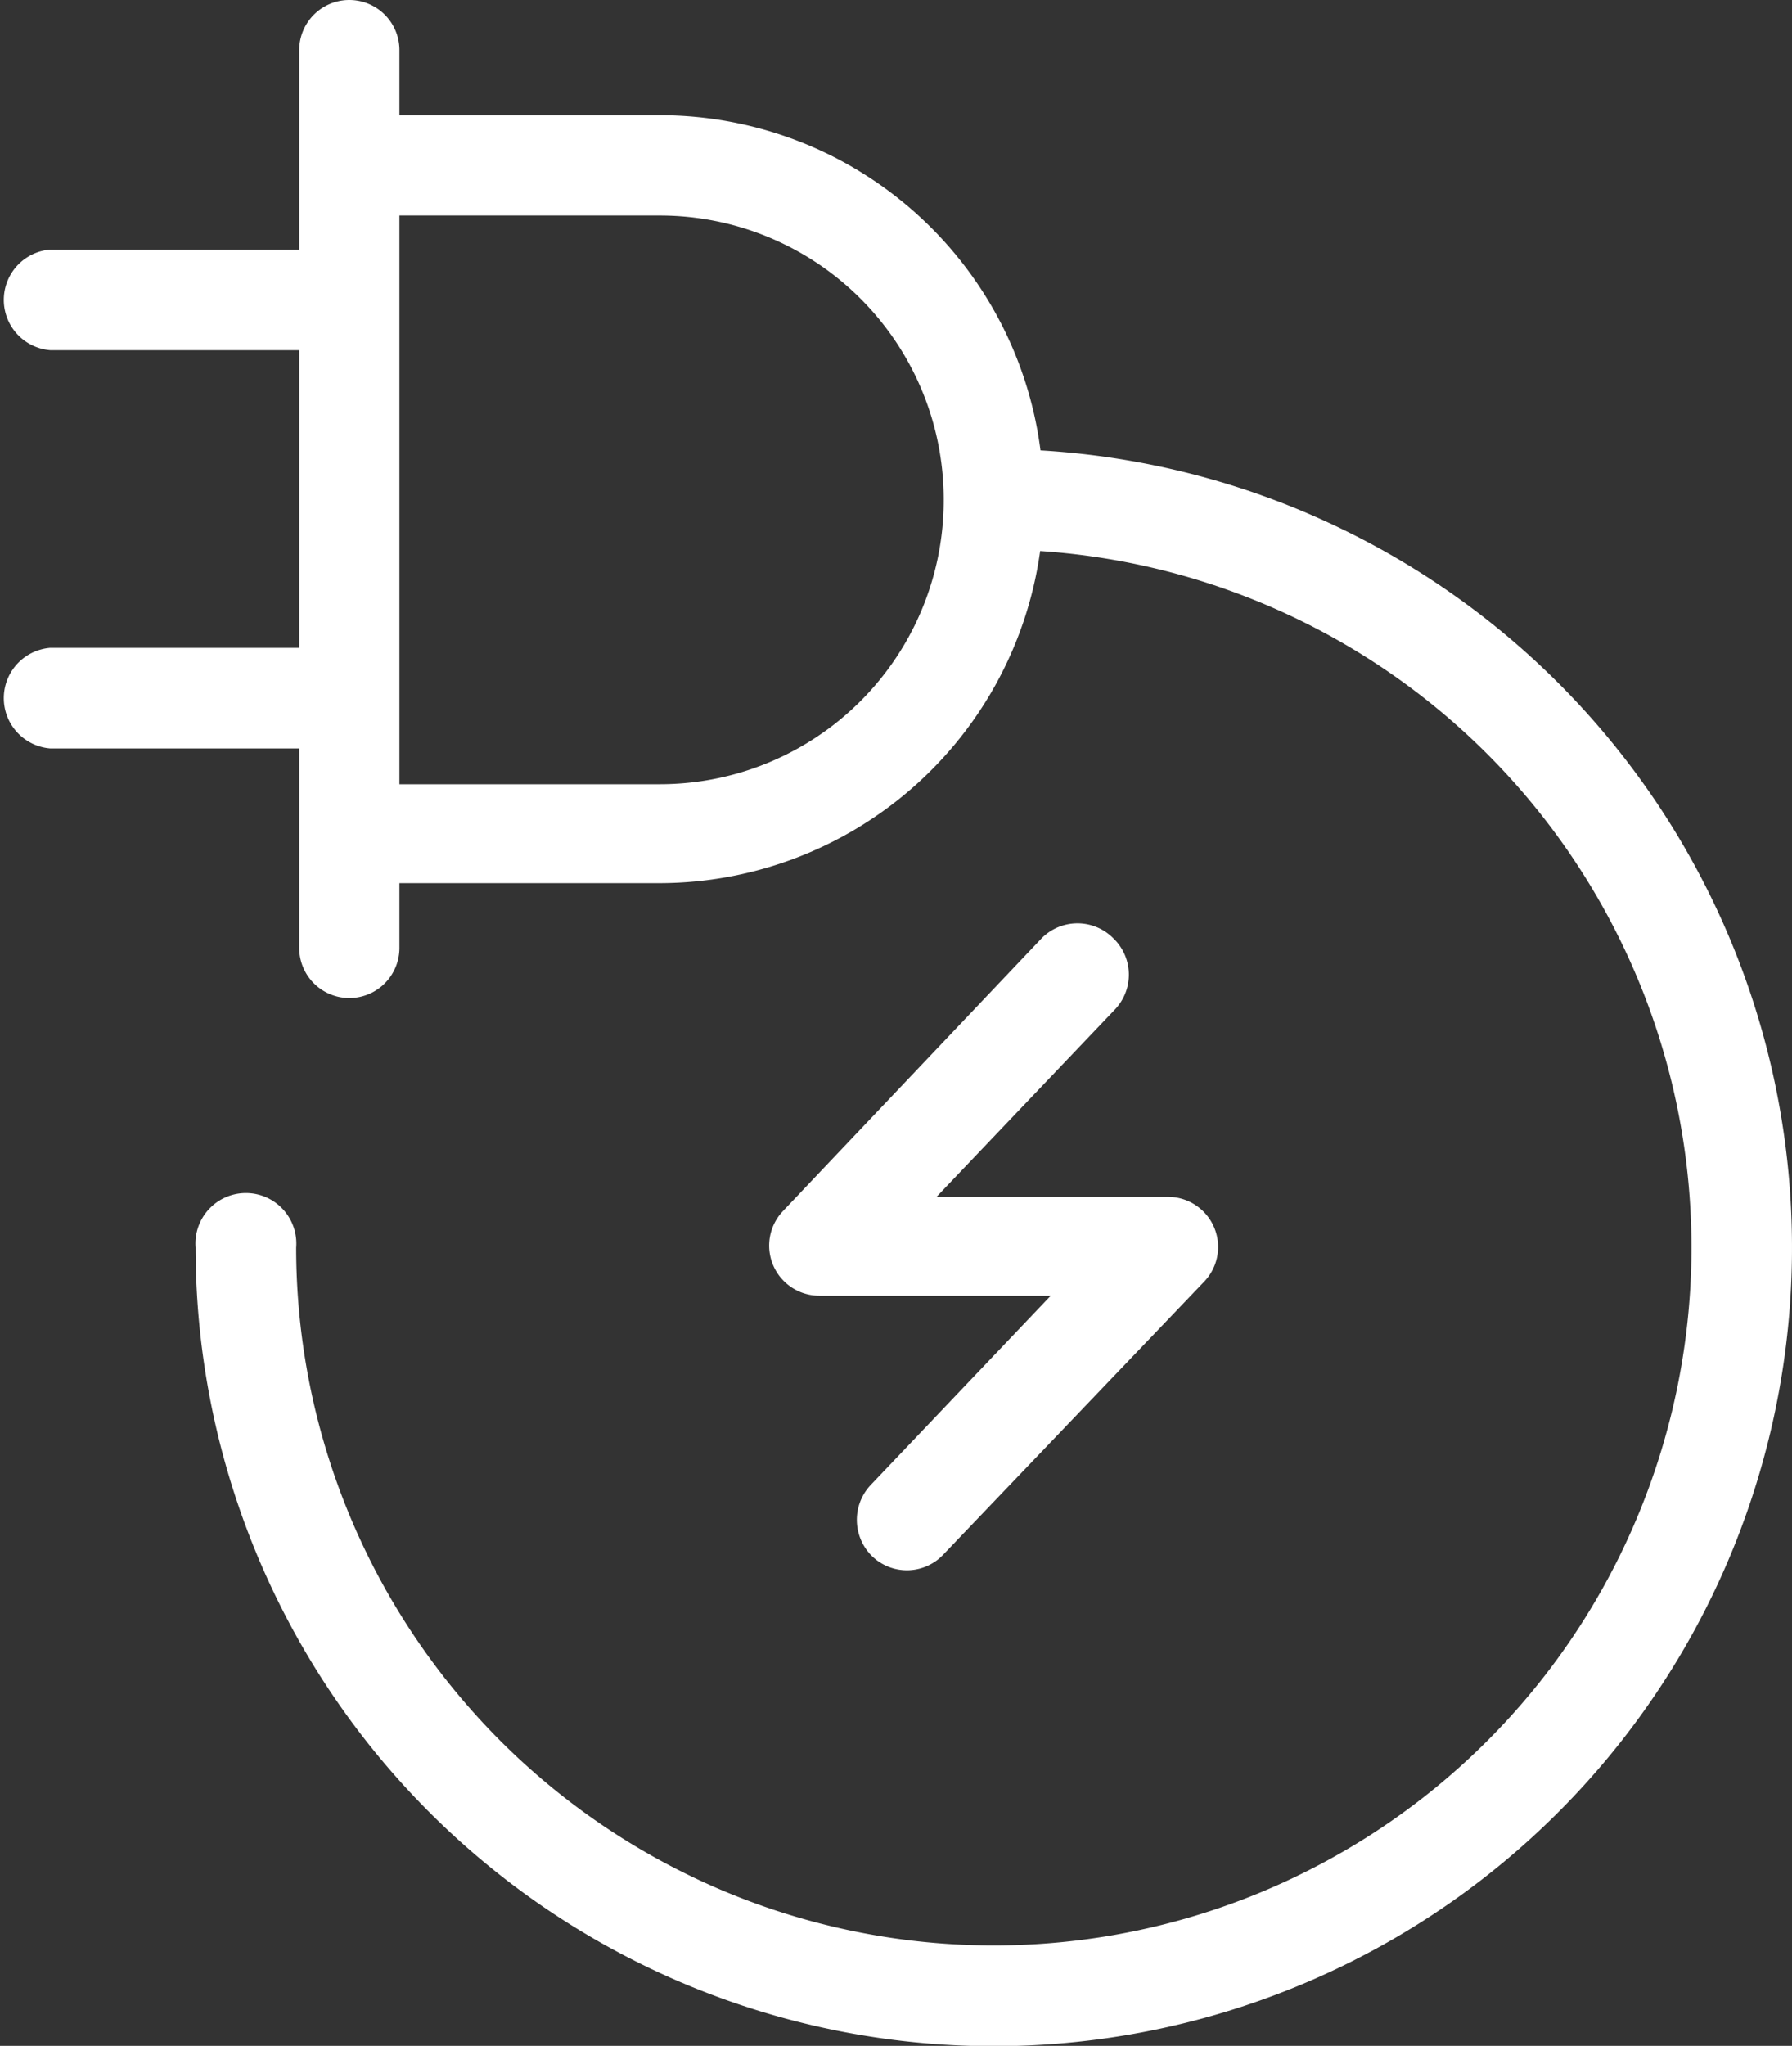
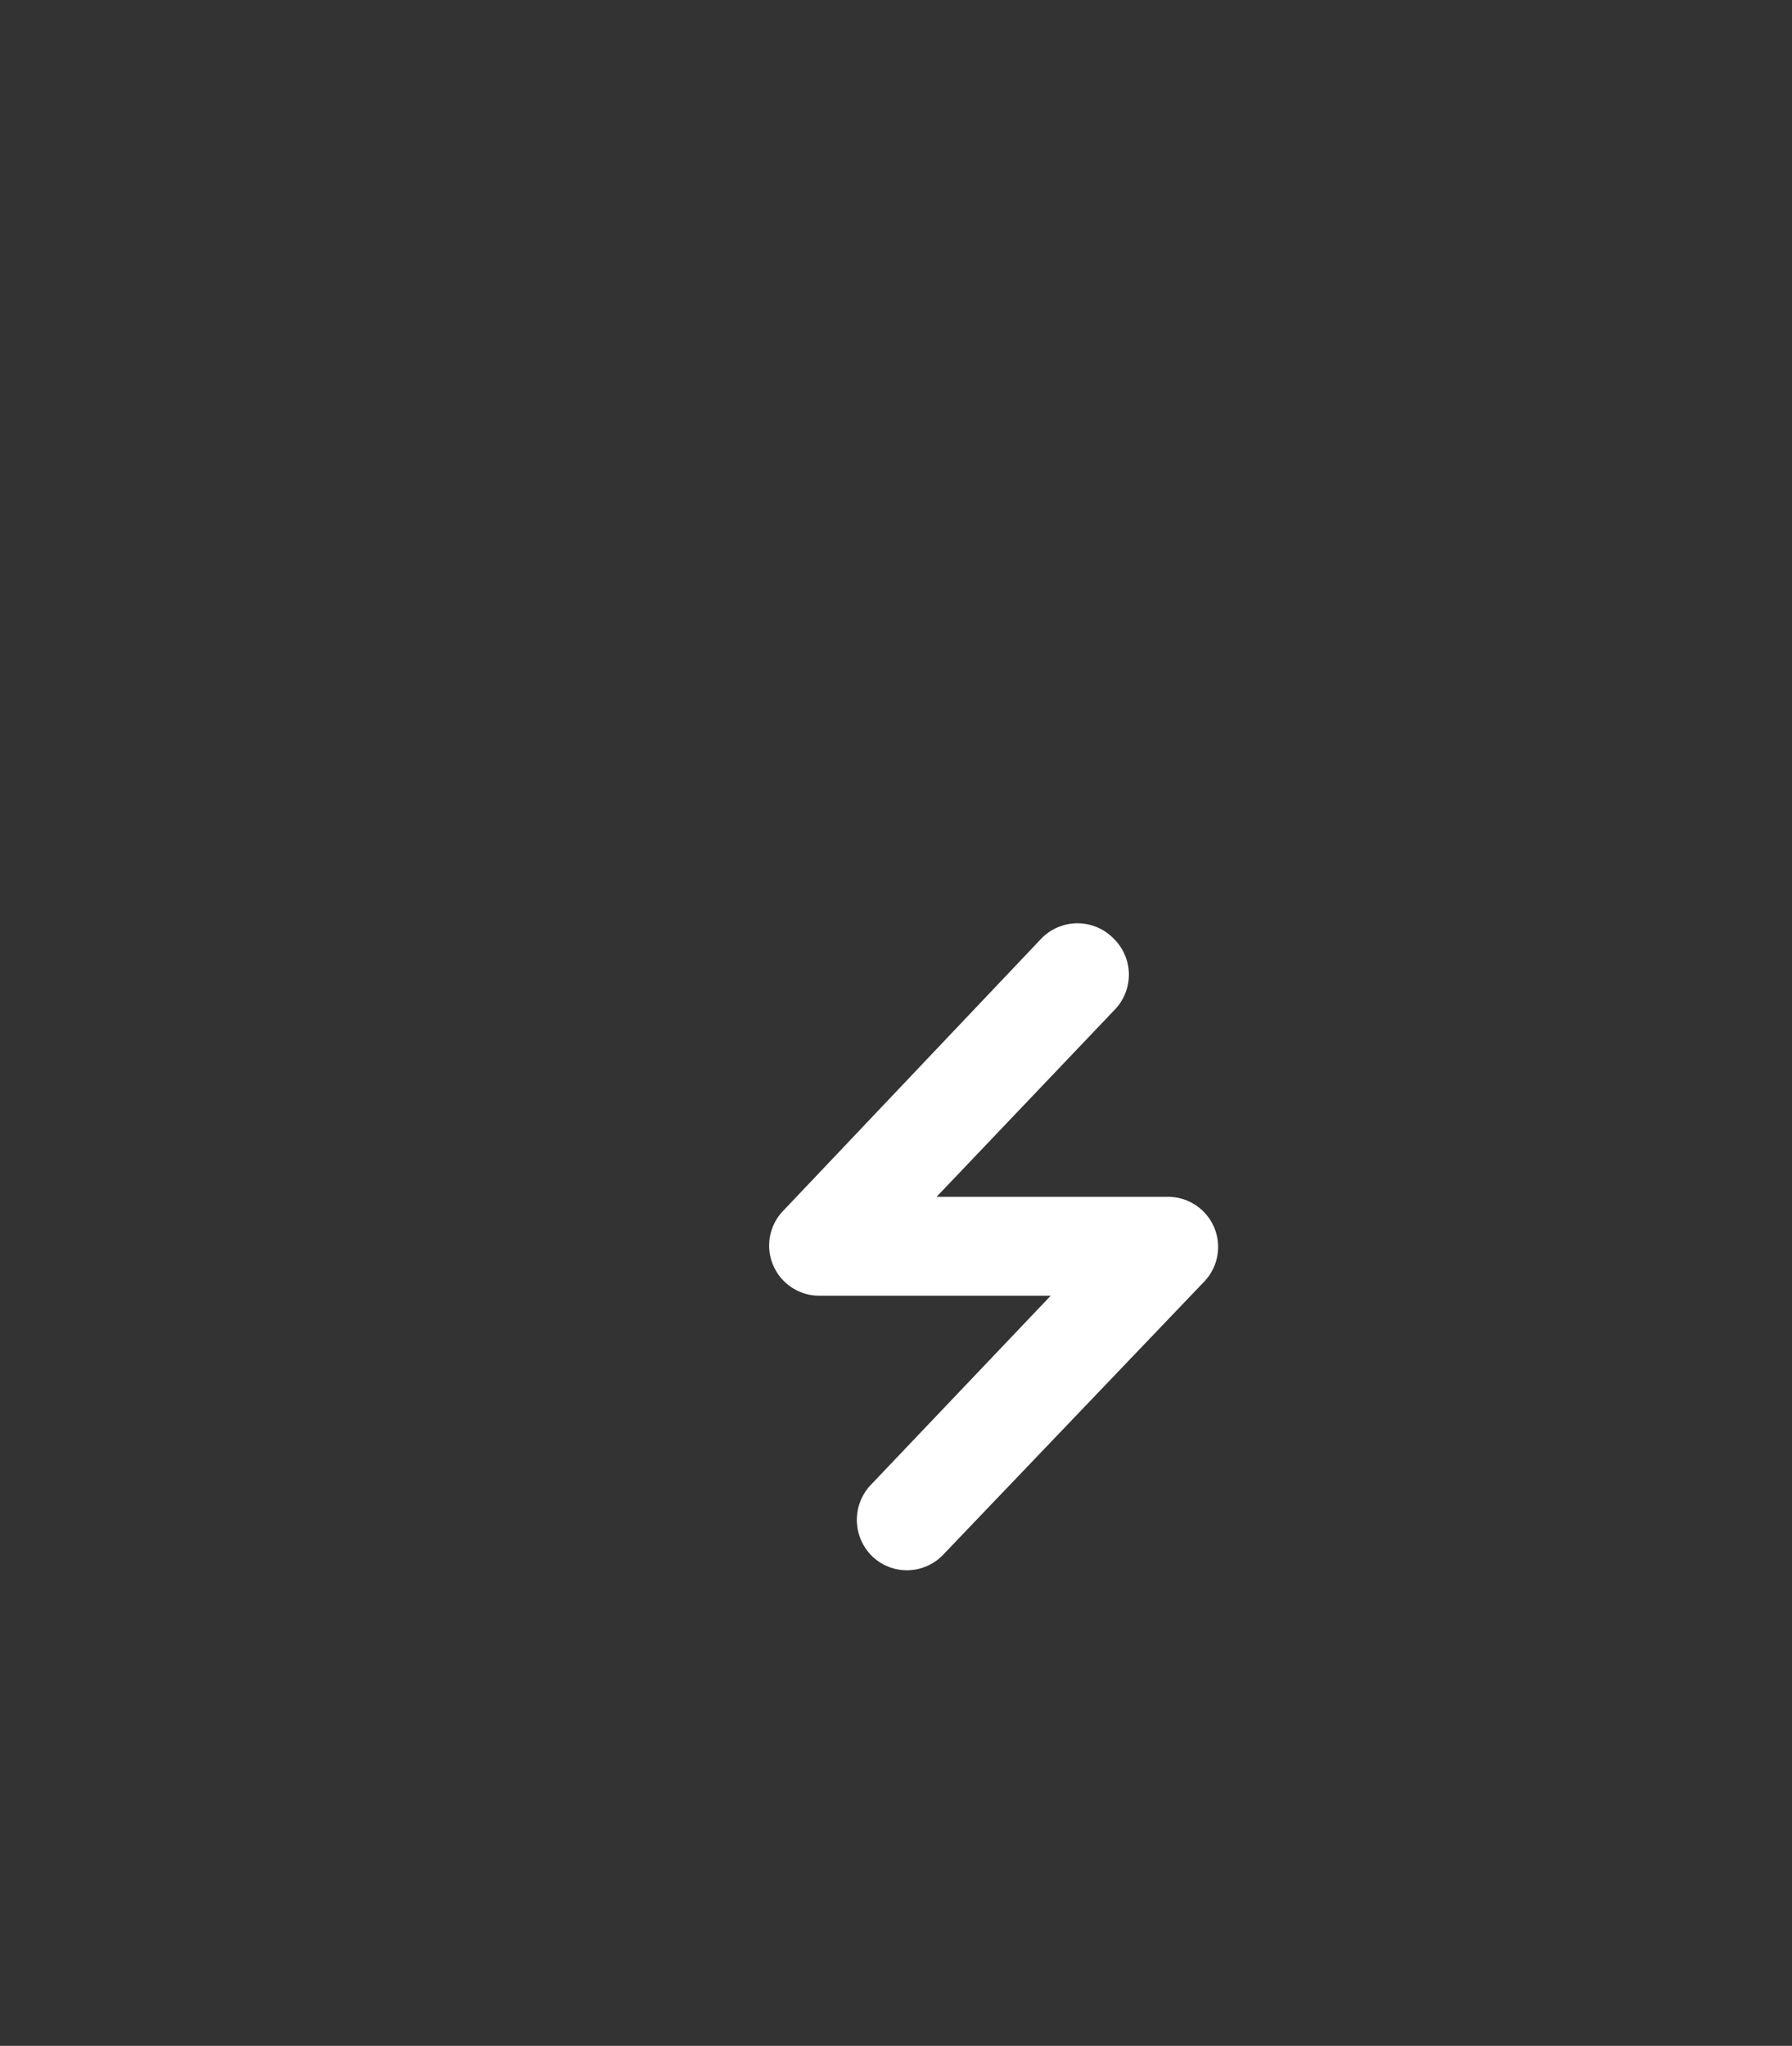
<svg xmlns="http://www.w3.org/2000/svg" width="52.58" height="60" viewBox="0 0 52.58 60">
  <rect x="0" y="0" width="52.58" height="60" fill="#333333" stroke="none" />
  <defs>
    <style>.cls-1{fill:#fff;}</style>
  </defs>
  <g id="Layer_2" data-name="Layer 2">
    <g id="Layer_1-2" data-name="Layer 1">
-       <path class="cls-1" d="M30.53,13.21A11.26,11.26,0,0,0,19.37,3.38H11.72V1.47a1.47,1.47,0,0,0-2.94,0V7.32H1.47a1.48,1.48,0,0,0,0,2.95H8.78V19H1.47a1.48,1.48,0,0,0,0,2.95H8.78v5.85a1.47,1.47,0,1,0,2.94,0V25.9h7.65a11.29,11.29,0,0,0,11.15-9.74A20.47,20.47,0,1,1,8.69,36.59a1.48,1.48,0,1,0-2.95,0A23.42,23.42,0,1,0,30.53,13.21Zm-2.84,1.43A8.33,8.33,0,0,1,19.37,23H11.72V6.32h7.65A8.33,8.33,0,0,1,27.69,14.64Z" />
      <path class="cls-1" d="M32.66,27.51a1.48,1.48,0,0,0-2.09,0l-7.59,8A1.47,1.47,0,0,0,24.05,38h6.78l-5.29,5.56a1.49,1.49,0,0,0,.06,2.09,1.47,1.47,0,0,0,2.08-.06l7.65-8a1.47,1.47,0,0,0-1.06-2.49H27.48l5.23-5.49A1.48,1.48,0,0,0,32.66,27.51Z" />
    </g>
  </g>
</svg>